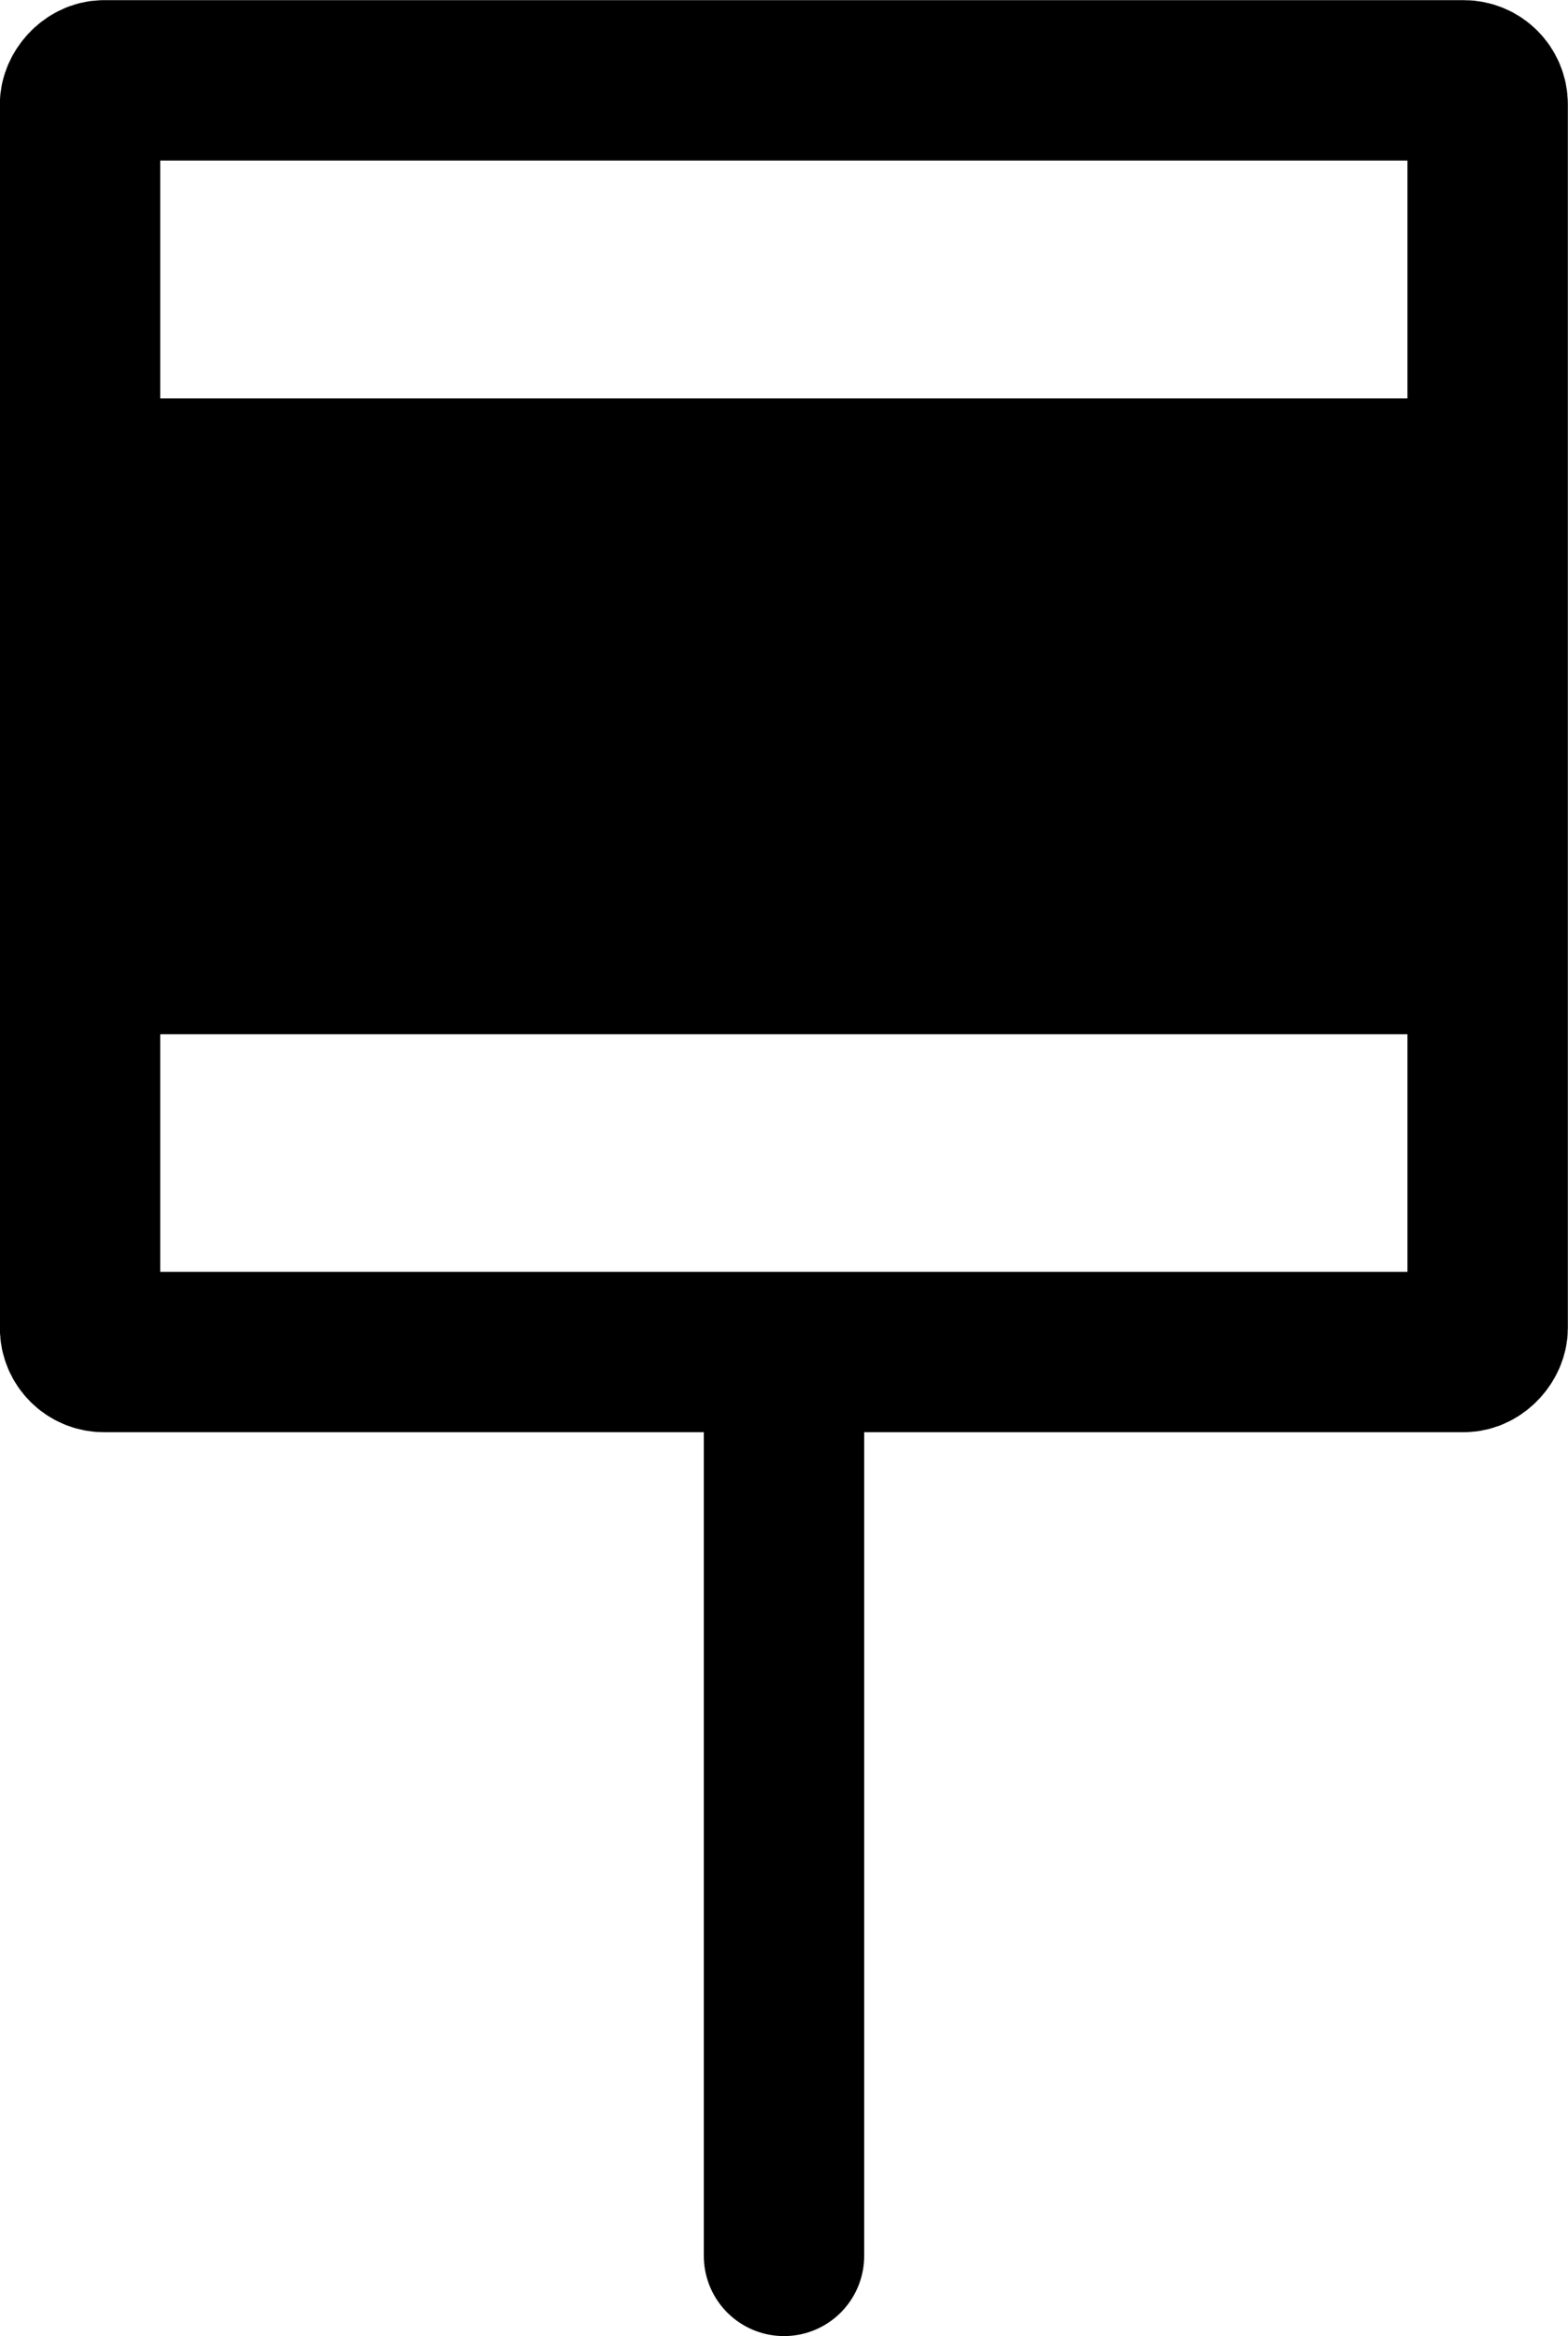
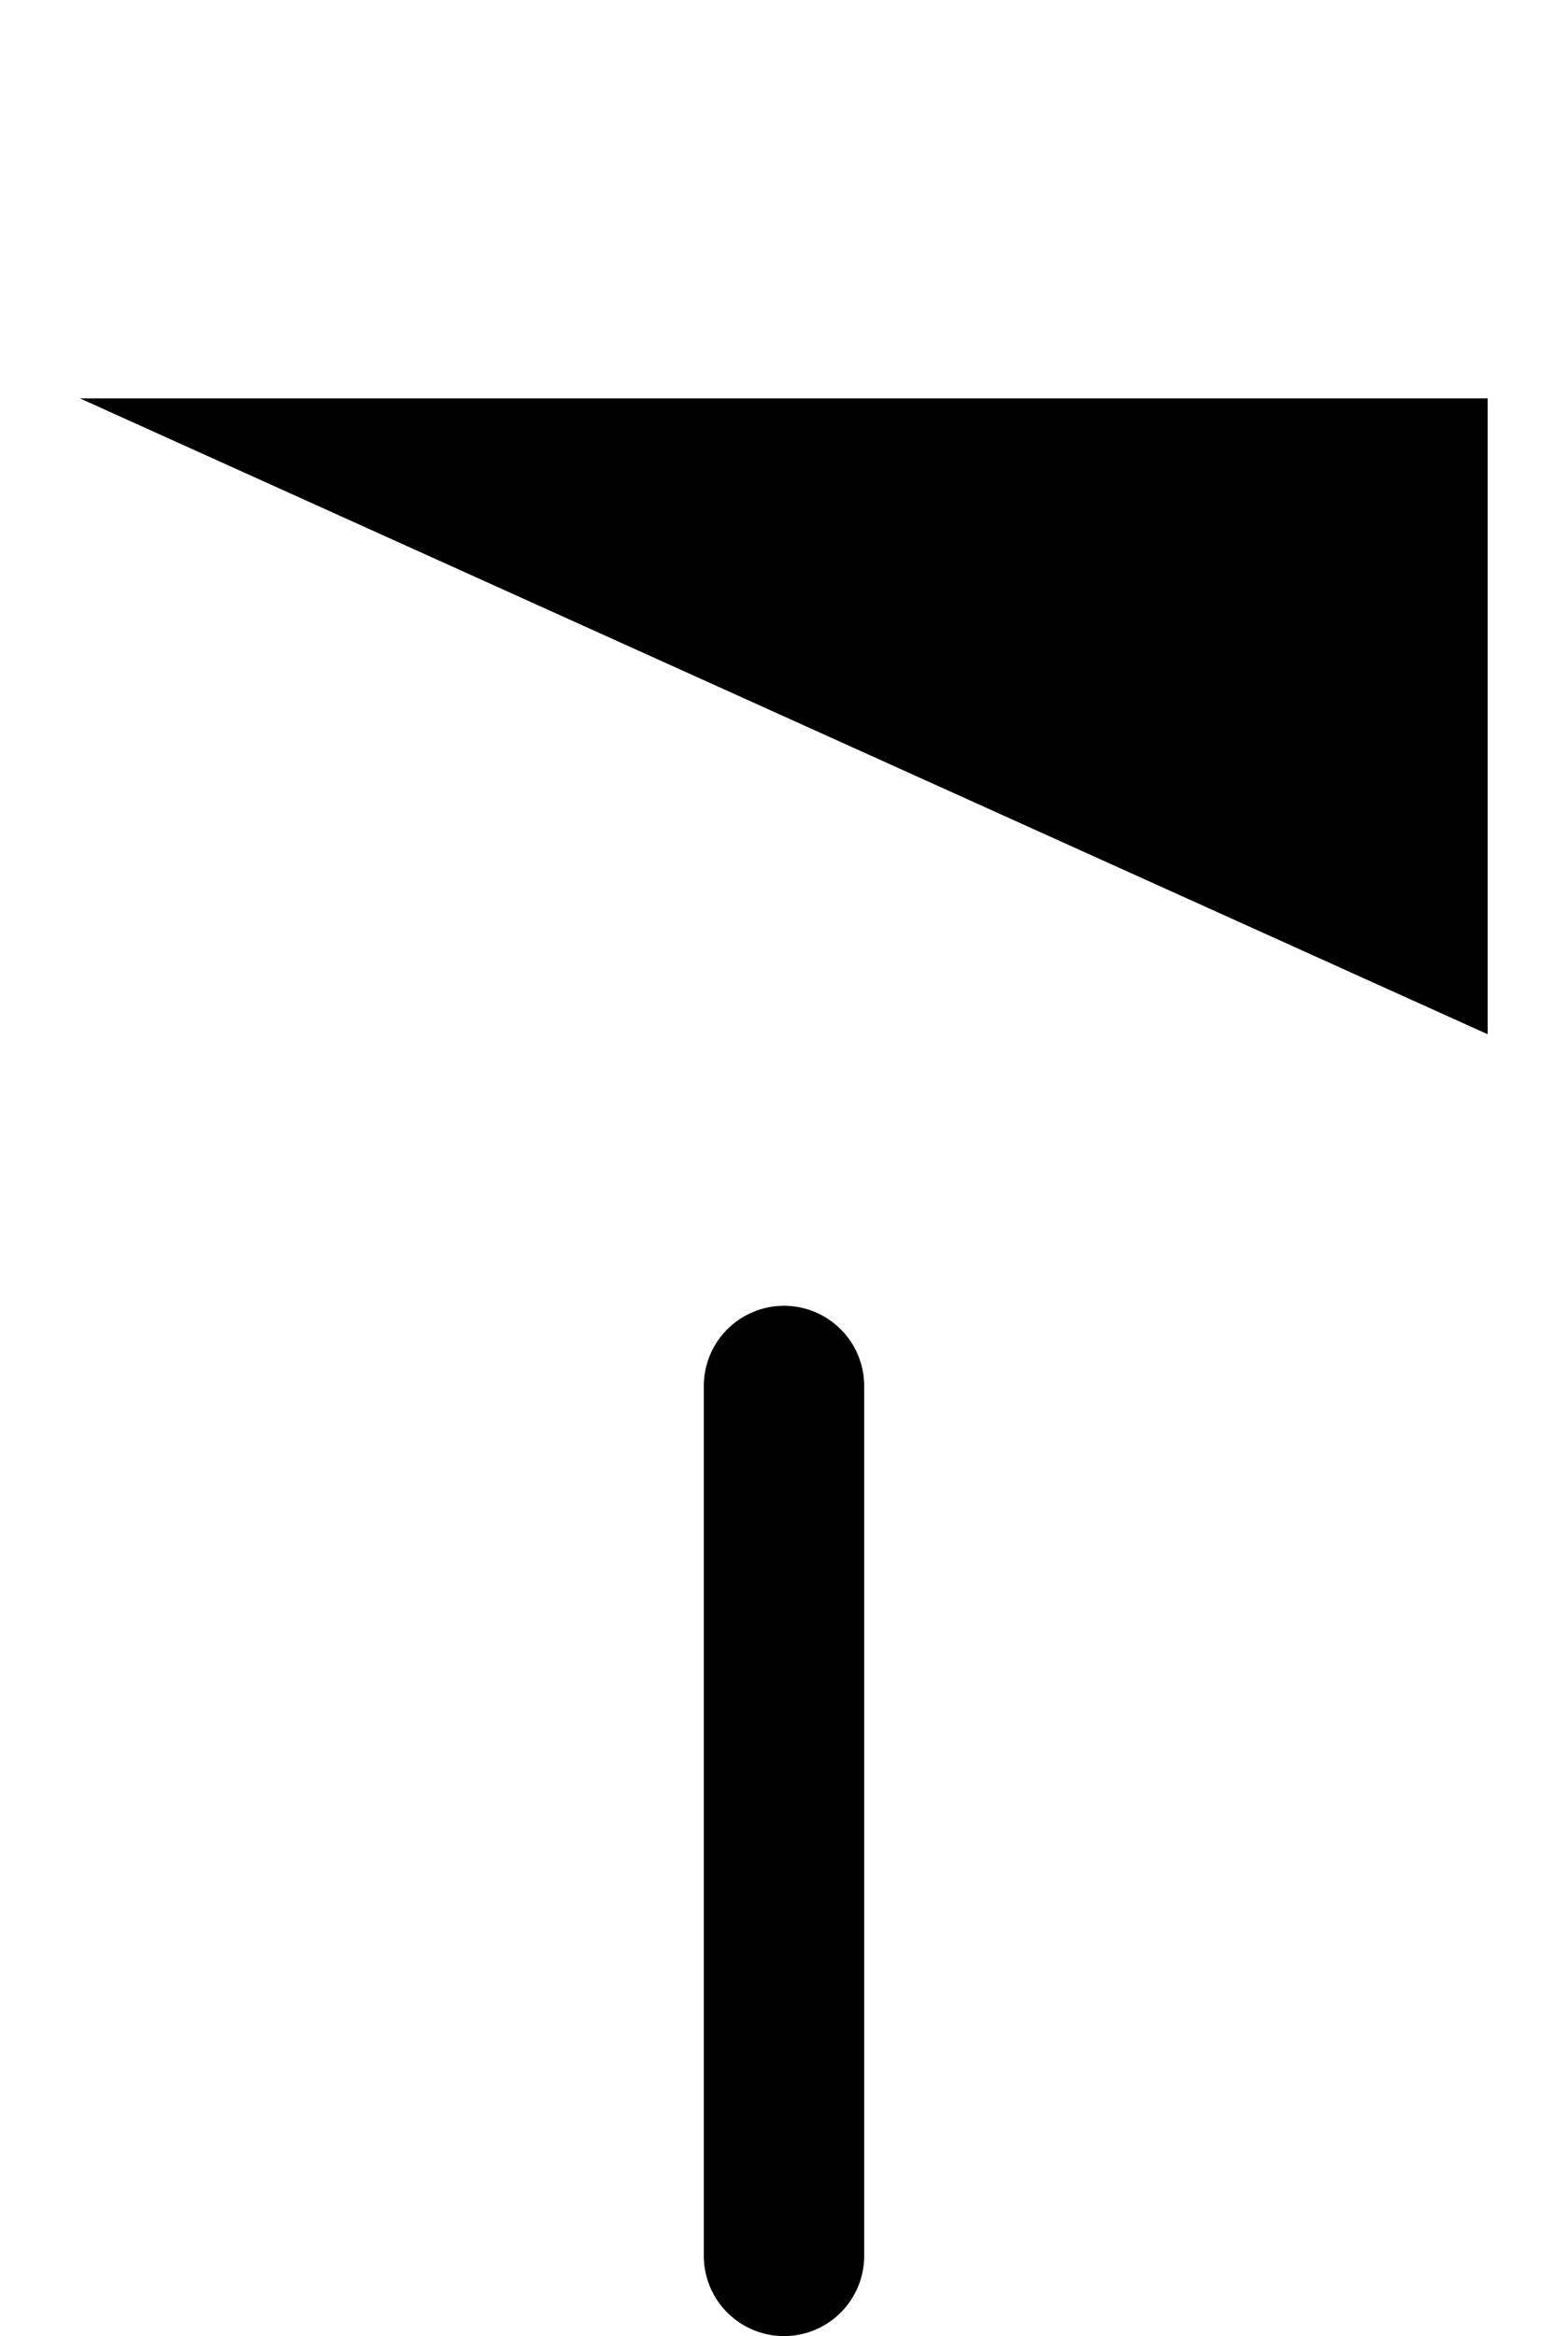
<svg xmlns="http://www.w3.org/2000/svg" xmlns:ns1="http://www.inkscape.org/namespaces/inkscape" xmlns:ns2="http://sodipodi.sourceforge.net/DTD/sodipodi-0.dtd" width="5.172mm" height="7.705mm" viewBox="0 0 5.172 7.705" version="1.1" id="svg3560" ns1:version="1.1 (c68e22c387, 2021-05-23)" ns2:docname="clap-palm.svg">
  <ns2:namedview id="namedview3562" pagecolor="#505050" bordercolor="#ffffff" borderopacity="1" ns1:pageshadow="0" ns1:pageopacity="0" ns1:pagecheckerboard="1" ns1:document-units="mm" showgrid="false" fit-margin-top="0" fit-margin-left="0" fit-margin-right="0" fit-margin-bottom="0" ns1:zoom="5.5517958" ns1:cx="-9.0060949" ns1:cy="30.800845" ns1:window-width="1920" ns1:window-height="1120" ns1:window-x="-11" ns1:window-y="35" ns1:window-maximized="1" ns1:current-layer="g7890" />
  <defs id="defs3557" />
  <g ns1:label="Layer 1" ns1:groupmode="layer" id="layer1" transform="translate(-41.075,-92.77)">
    <g id="g7890" transform="translate(787.105,-1461.532)">
      <path style="fill:none;stroke:#000000;stroke-width:0.529;stroke-linecap:round;stroke-linejoin:miter;stroke-miterlimit:4;stroke-dasharray:none;stroke-opacity:1" d="m -743.444,1561.742 v -2.869" id="path455623-4-9" ns2:nodetypes="cc" />
-       <rect style="fill:none;stroke:#000000;stroke-width:0.529;stroke-linecap:round;stroke-linejoin:round;stroke-miterlimit:4;stroke-dasharray:none;stroke-dashoffset:0;stop-color:#000000" id="rect455566-6-4" width="4.643" height="4.194" x="-745.766" y="-1558.761" rx="0.079" ry="0.079" transform="scale(1,-1)" />
-       <path style="fill:#000000;stroke:none;stroke-width:0.265px;stroke-linecap:butt;stroke-linejoin:miter;stroke-opacity:1" d="m -745.766,1555.616 h 4.643 v 2.097 h -4.643 z" id="path6543-8-62" ns2:nodetypes="ccccc" />
+       <path style="fill:#000000;stroke:none;stroke-width:0.265px;stroke-linecap:butt;stroke-linejoin:miter;stroke-opacity:1" d="m -745.766,1555.616 h 4.643 v 2.097 z" id="path6543-8-62" ns2:nodetypes="ccccc" />
    </g>
    <g id="g7895" transform="translate(768.221,-1461.532)" />
  </g>
</svg>